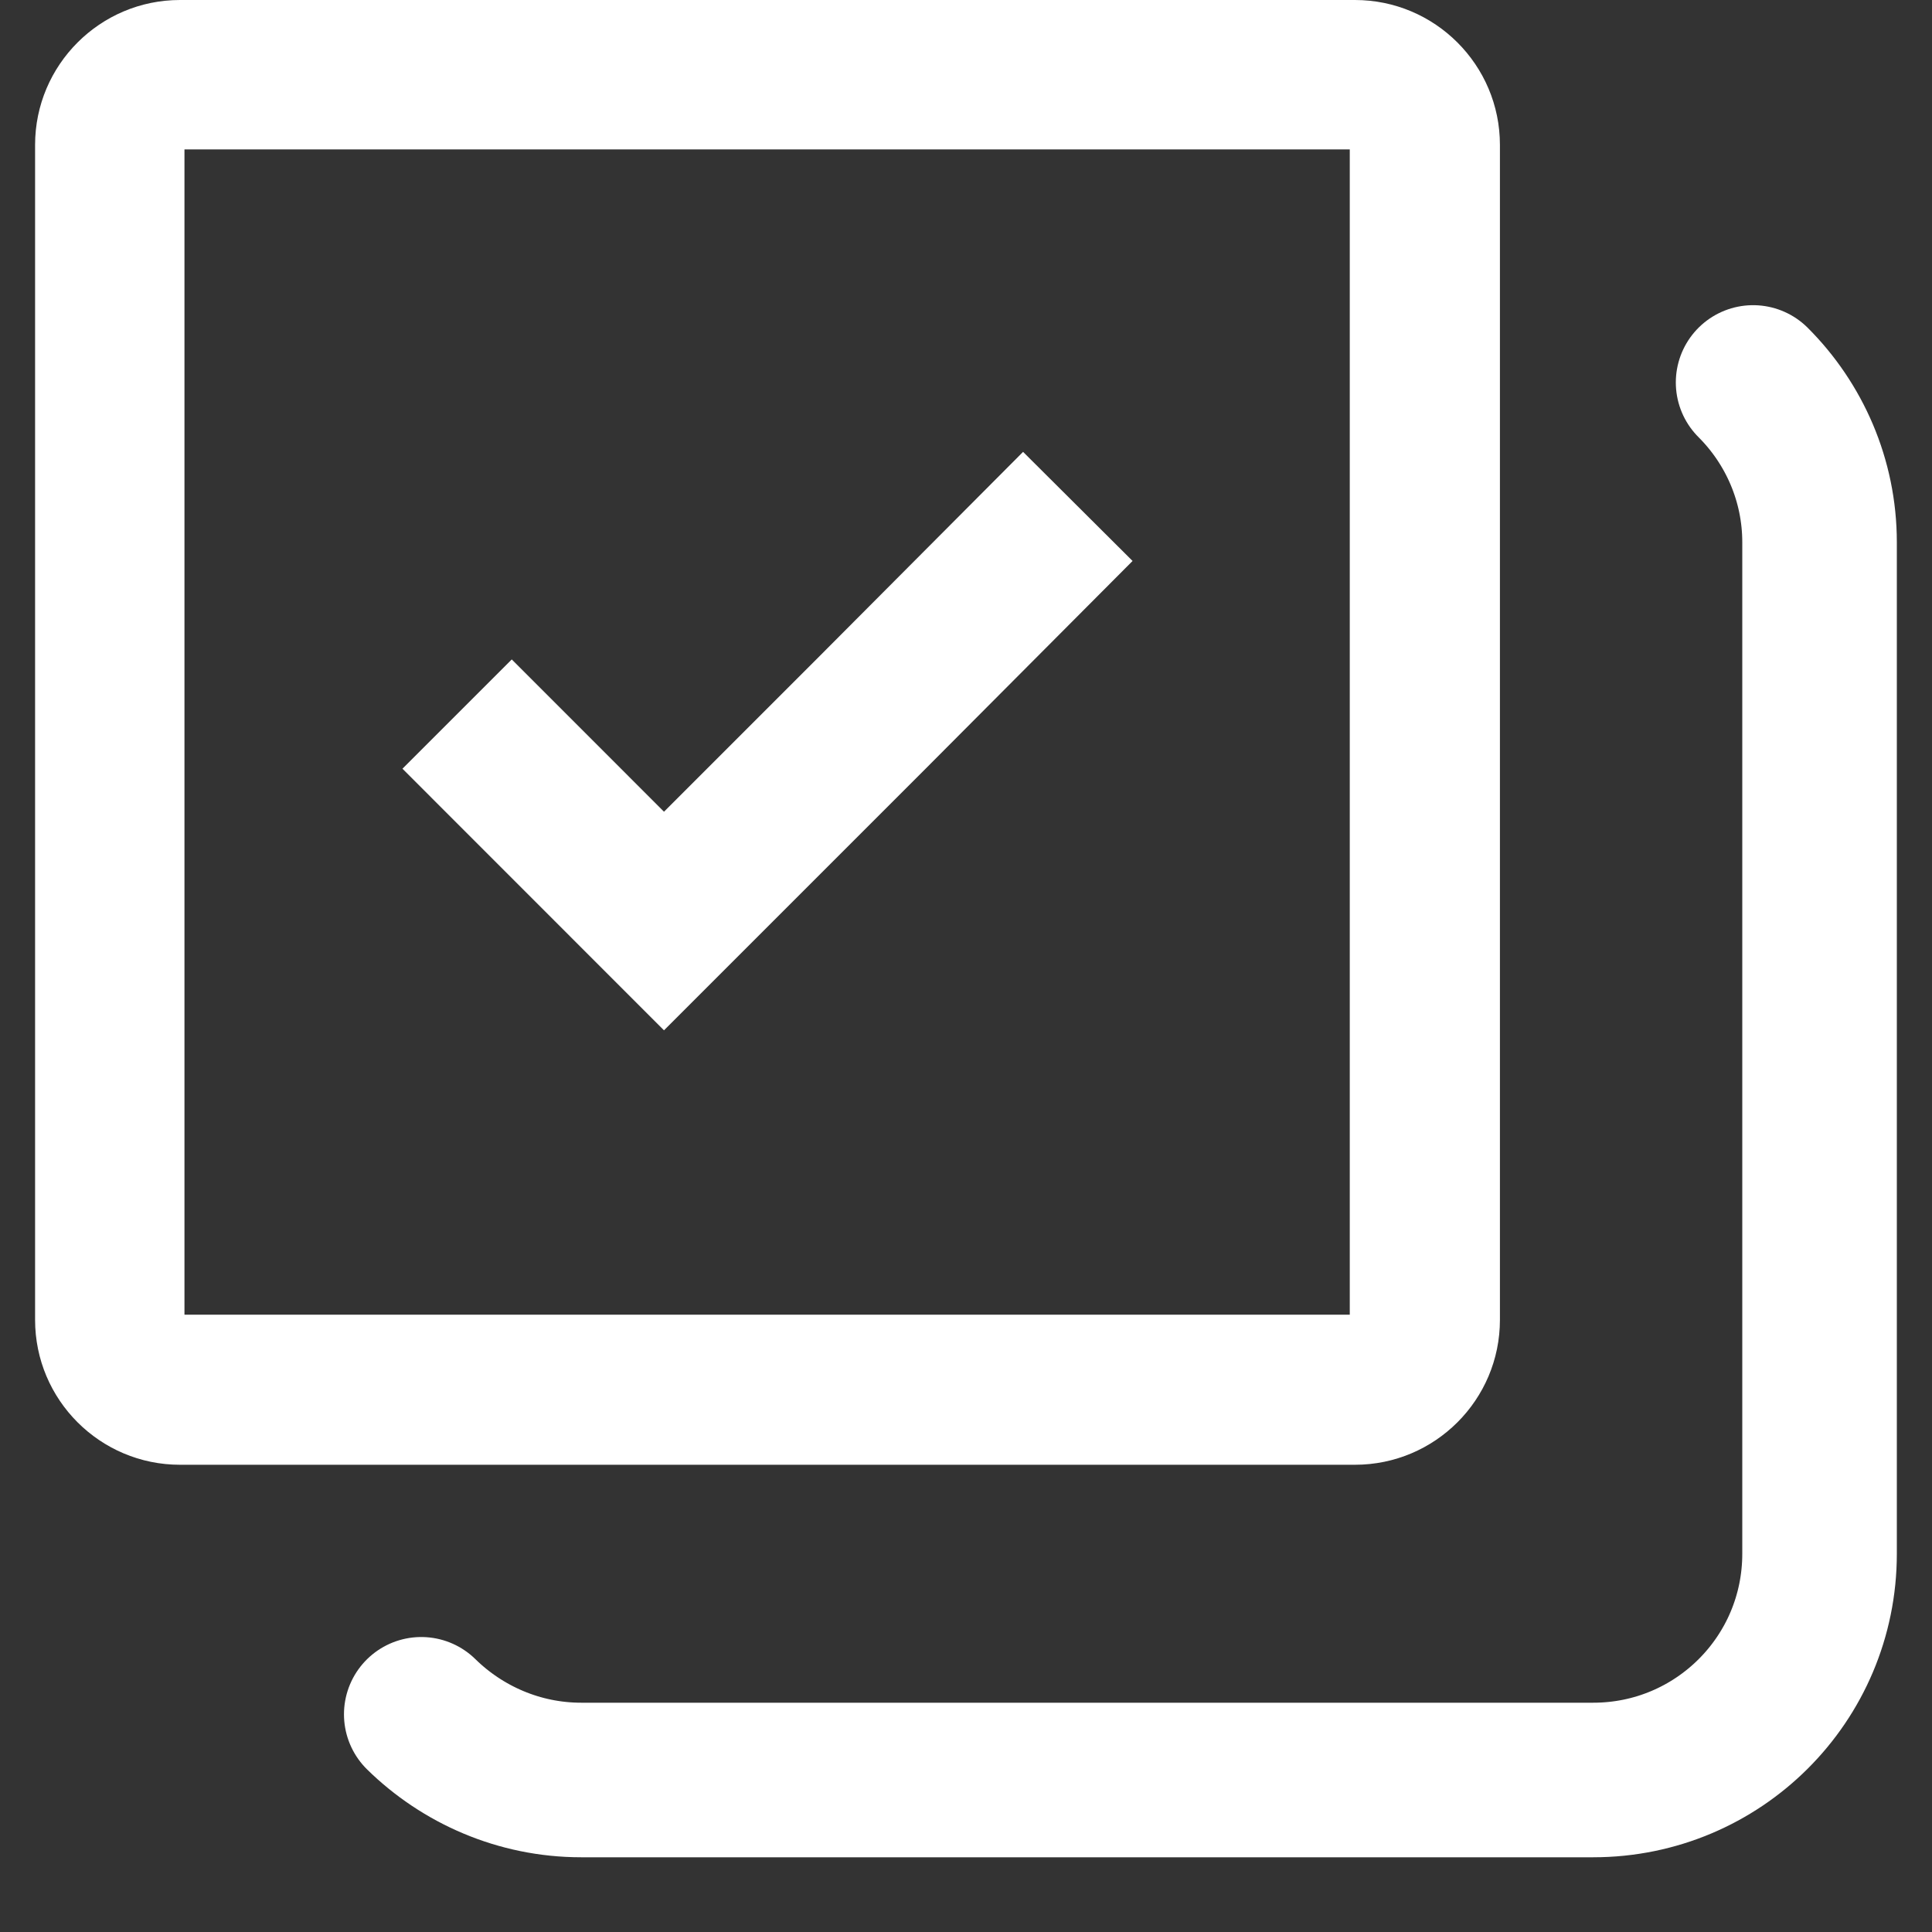
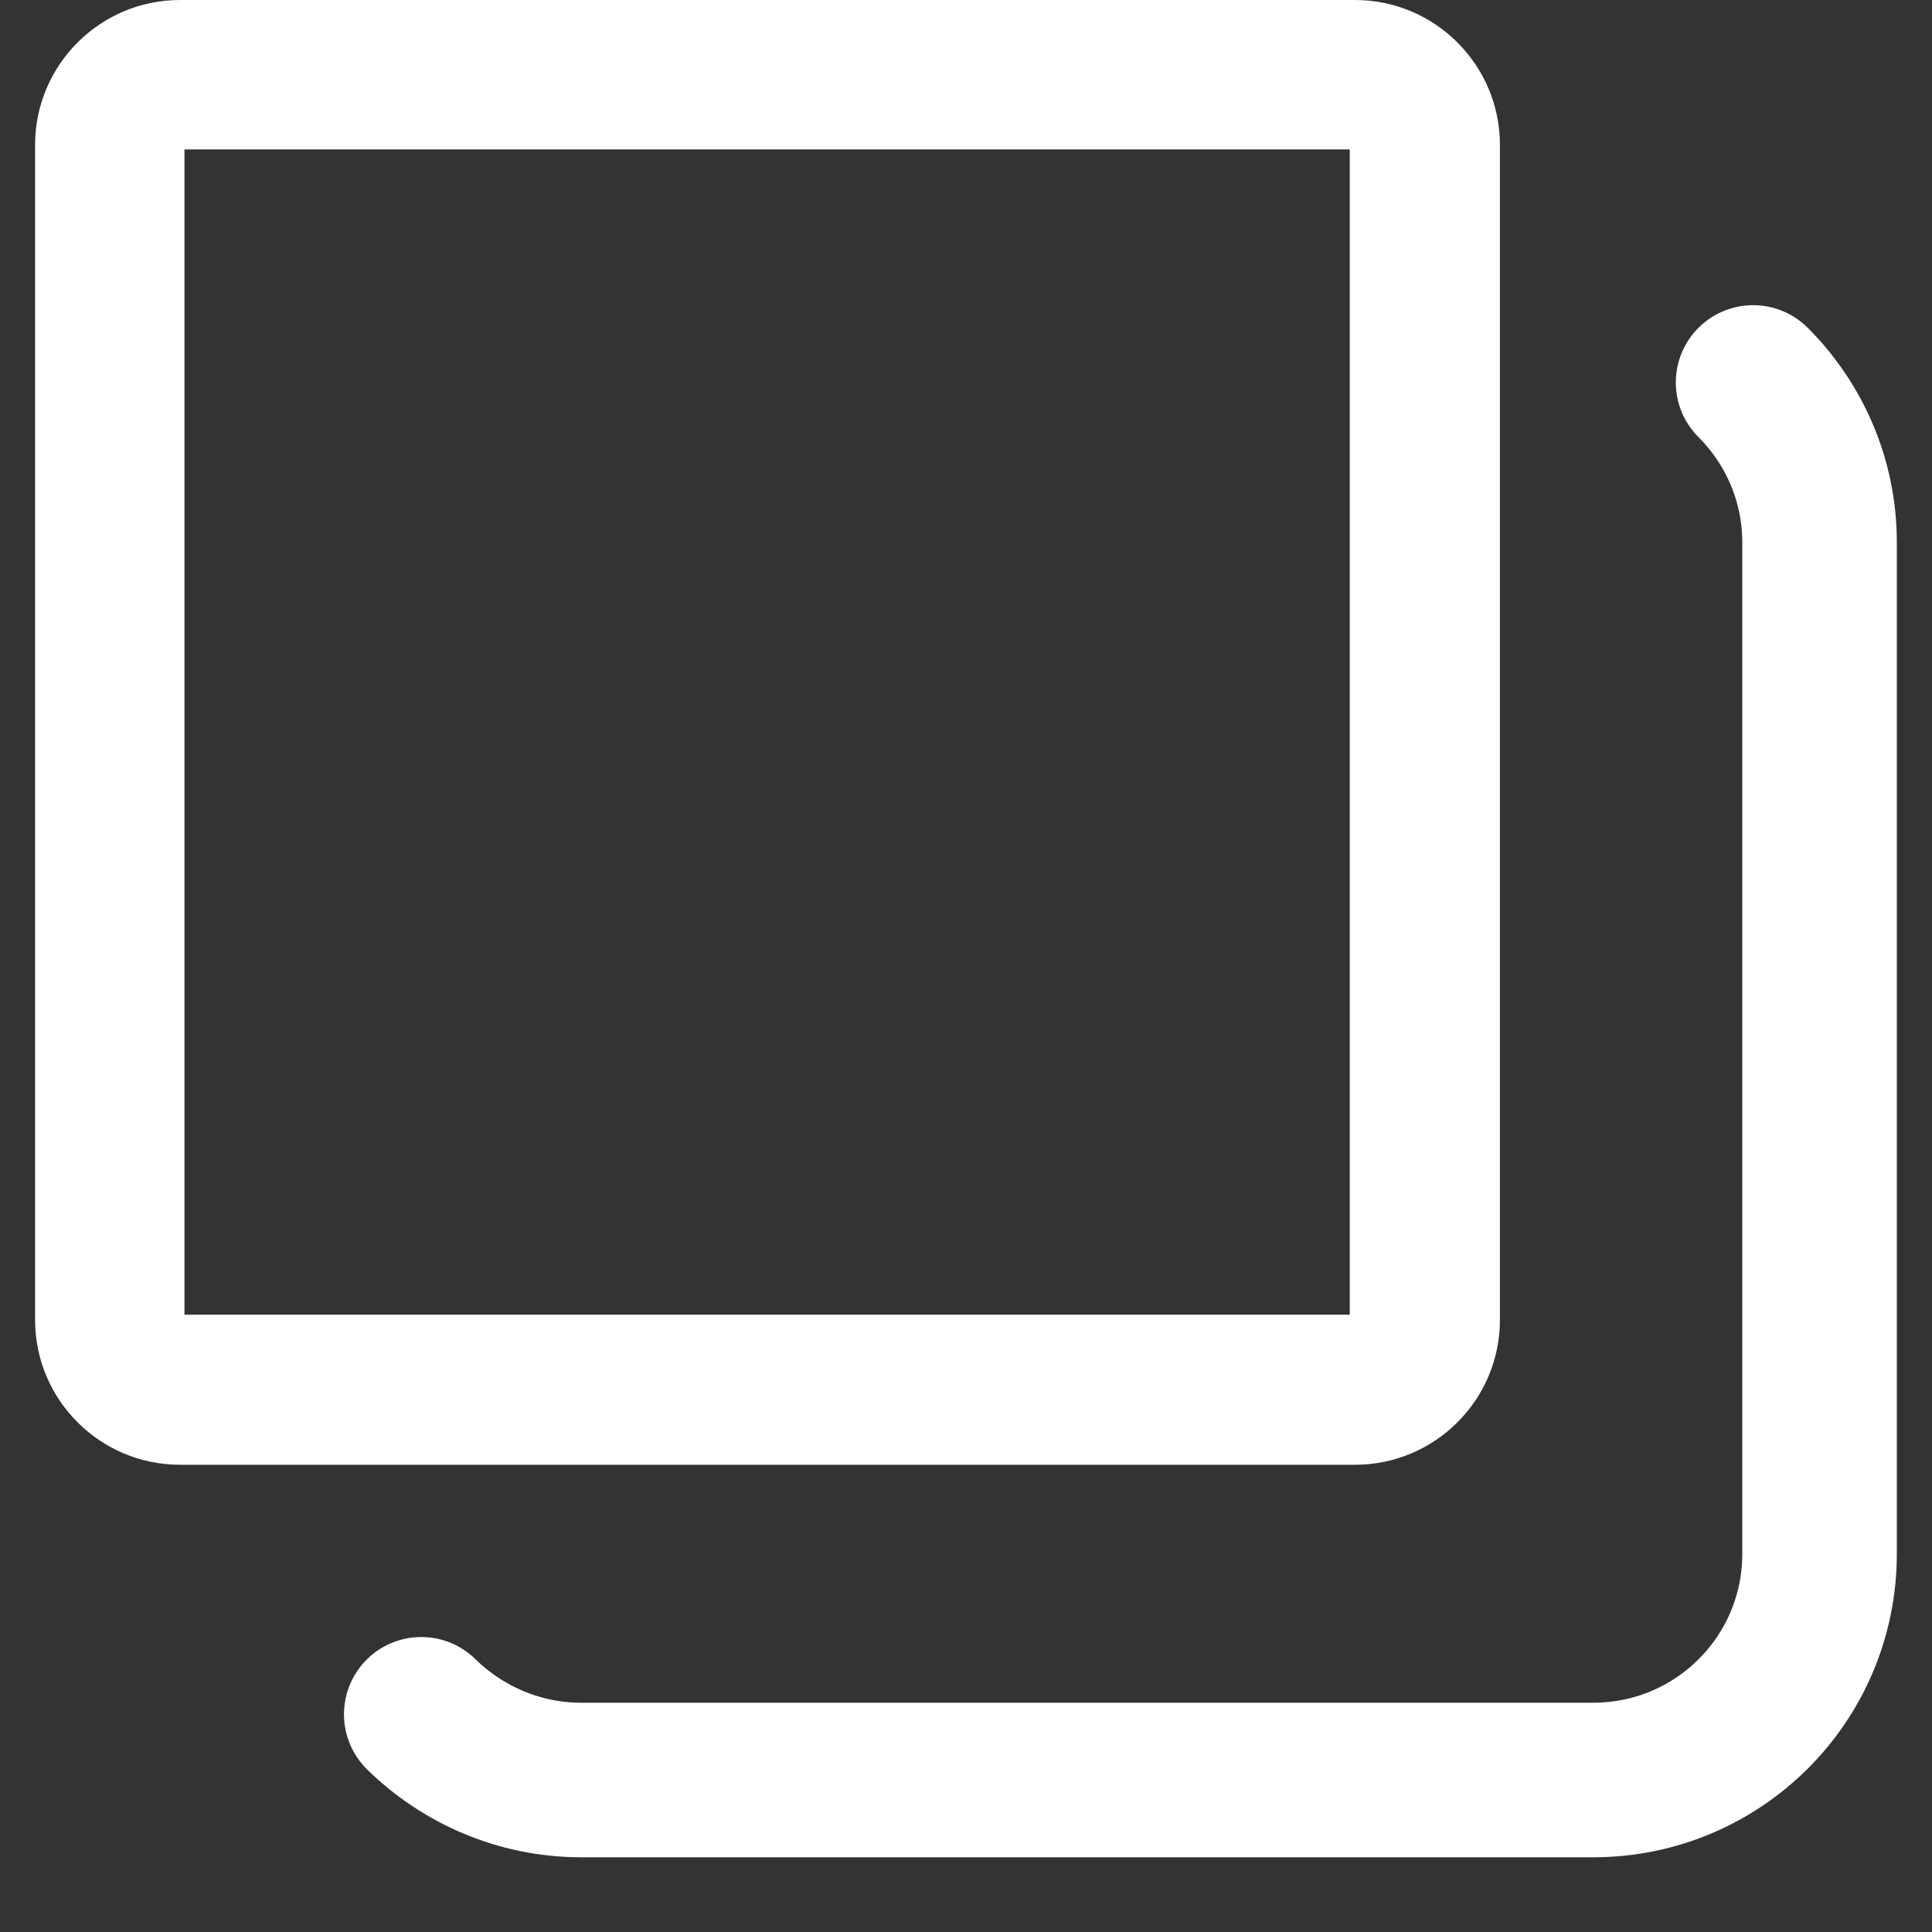
<svg xmlns="http://www.w3.org/2000/svg" width="25" height="25" viewBox="0 0 25 25" fill="none">
  <rect x="0" y="0" width="25" height="25" fill="#333333" stroke="none" />
  <path d="M22.685 4.949C23.217 5.48 23.545 6.215 23.545 7.017V20.105C23.545 21.729 22.231 23.033 20.617 23.033H7.52C6.717 23.033 5.983 22.705 5.451 22.183" stroke="white" stroke-width="2" stroke-linecap="round" stroke-linejoin="round" />
  <path d="M17.466 1.933V17.012H2.387V1.933H17.466ZM17.524 0H2.329C1.295 0 0.454 0.841 0.454 1.875V17.079C0.454 18.114 1.295 18.954 2.329 18.954H17.533C18.568 18.954 19.409 18.114 19.409 17.079V1.875C19.409 0.841 18.568 0 17.533 0H17.524Z" fill="white" />
-   <path d="M13.947 6.553L11.27 9.24L8.592 11.918L5.915 9.24" stroke="white" stroke-width="2" stroke-miterlimit="10" />
</svg>